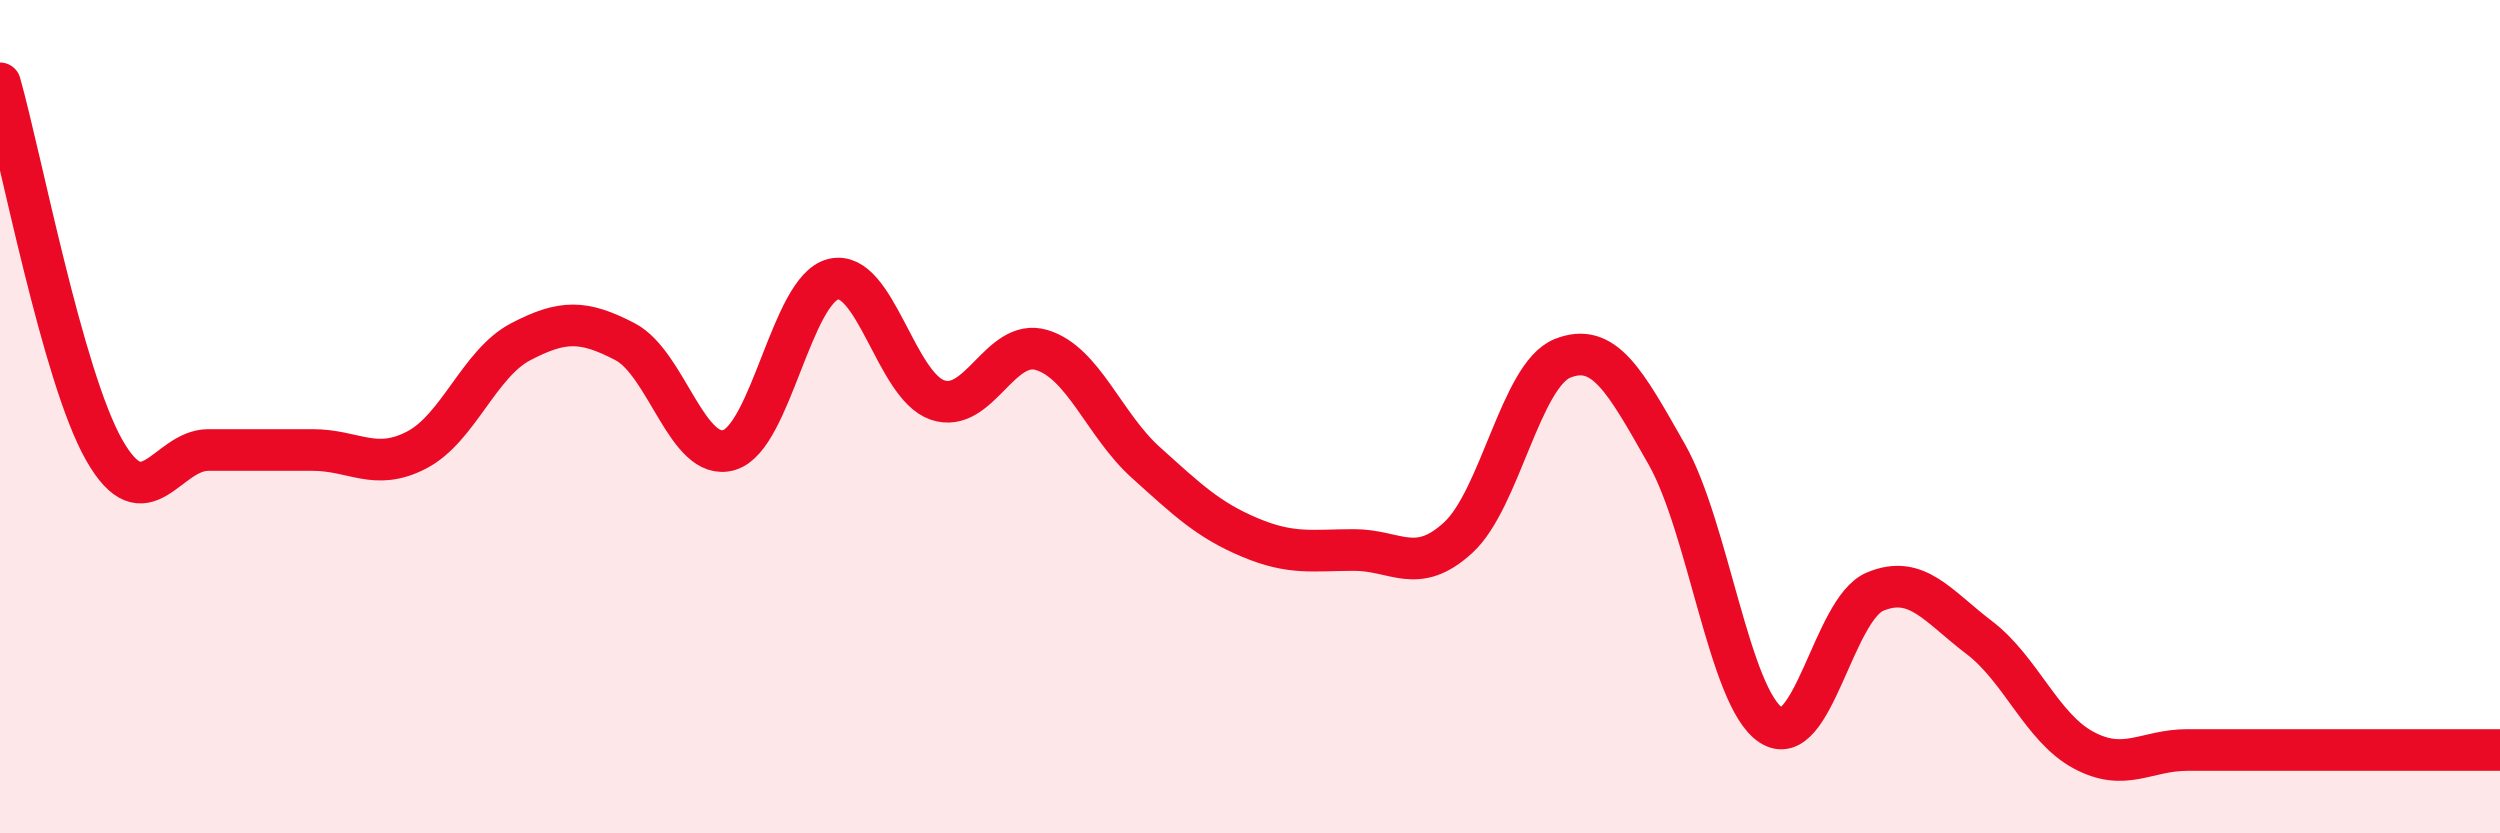
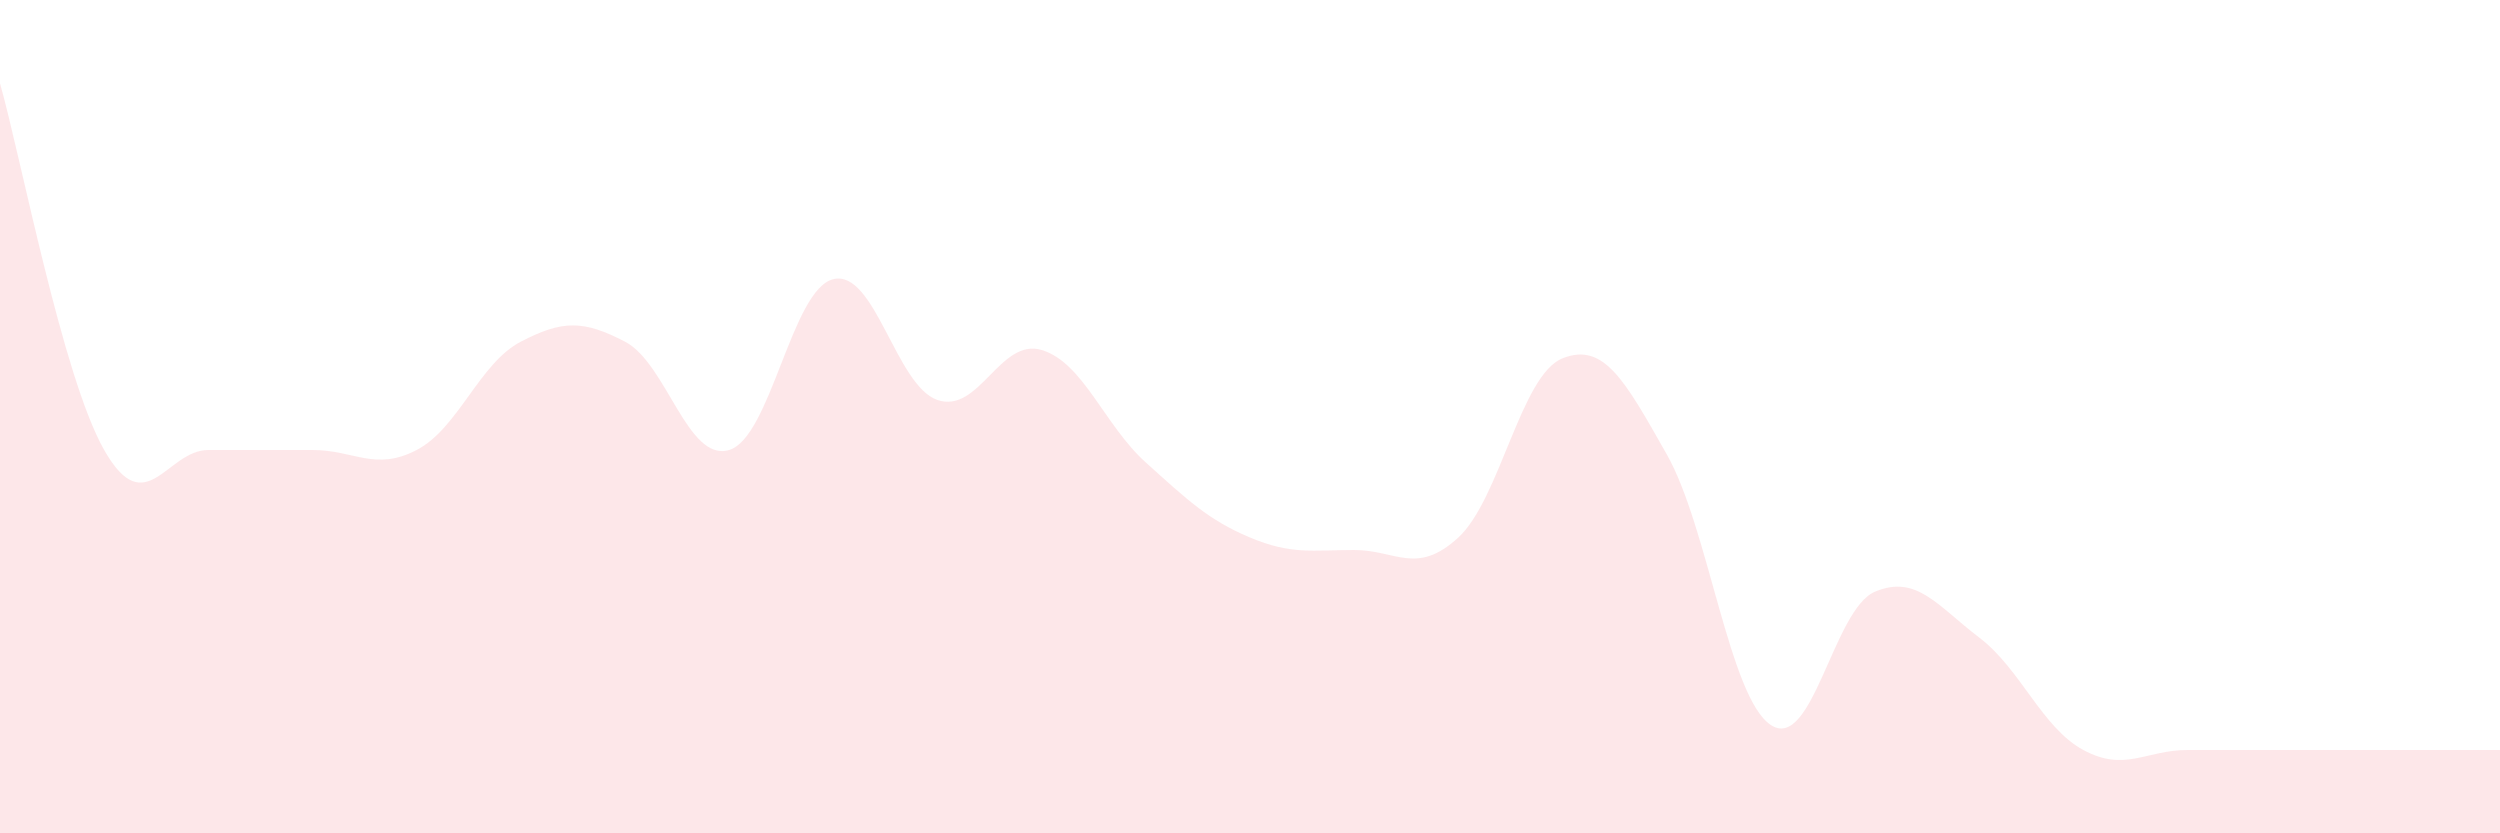
<svg xmlns="http://www.w3.org/2000/svg" width="60" height="20" viewBox="0 0 60 20">
  <path d="M 0,2 C 0.5,3.76 1.5,9.04 2.5,10.8 C 3.5,12.56 4,10.8 5,10.8 C 6,10.8 6.5,10.8 7.5,10.8 C 8.5,10.8 9,11.32 10,10.8 C 11,10.28 11.5,8.72 12.5,8.2 C 13.5,7.68 14,7.68 15,8.2 C 16,8.72 16.5,11.1 17.5,10.8 C 18.5,10.5 19,6.94 20,6.7 C 21,6.46 21.5,9.26 22.5,9.6 C 23.5,9.94 24,8.1 25,8.4 C 26,8.7 26.5,10.2 27.5,11.1 C 28.5,12 29,12.48 30,12.9 C 31,13.32 31.5,13.2 32.5,13.2 C 33.5,13.2 34,13.82 35,12.9 C 36,11.98 36.5,9 37.5,8.6 C 38.5,8.2 39,9.14 40,10.9 C 41,12.66 41.5,16.74 42.5,17.4 C 43.5,18.06 44,14.62 45,14.2 C 46,13.78 46.5,14.54 47.5,15.3 C 48.5,16.06 49,17.46 50,18 C 51,18.54 51.5,18 52.5,18 C 53.5,18 53.5,18 55,18 C 56.5,18 59,18 60,18L60 20L0 20Z" fill="#EB0A25" opacity="0.1" stroke-linecap="round" stroke-linejoin="round" />
-   <path d="M 0,2 C 0.5,3.76 1.5,9.04 2.5,10.8 C 3.5,12.56 4,10.8 5,10.8 C 6,10.8 6.5,10.8 7.5,10.8 C 8.5,10.8 9,11.32 10,10.8 C 11,10.28 11.5,8.72 12.5,8.2 C 13.5,7.68 14,7.68 15,8.2 C 16,8.72 16.5,11.1 17.5,10.8 C 18.5,10.5 19,6.94 20,6.7 C 21,6.46 21.5,9.26 22.5,9.6 C 23.5,9.94 24,8.1 25,8.4 C 26,8.7 26.5,10.2 27.5,11.1 C 28.5,12 29,12.48 30,12.9 C 31,13.32 31.5,13.2 32.5,13.2 C 33.5,13.2 34,13.82 35,12.9 C 36,11.98 36.5,9 37.5,8.6 C 38.5,8.2 39,9.14 40,10.9 C 41,12.66 41.5,16.74 42.5,17.4 C 43.5,18.06 44,14.62 45,14.2 C 46,13.78 46.5,14.54 47.5,15.3 C 48.5,16.06 49,17.46 50,18 C 51,18.54 51.5,18 52.5,18 C 53.5,18 53.5,18 55,18 C 56.5,18 59,18 60,18" stroke="#EB0A25" stroke-width="1" fill="none" stroke-linecap="round" stroke-linejoin="round" />
</svg>